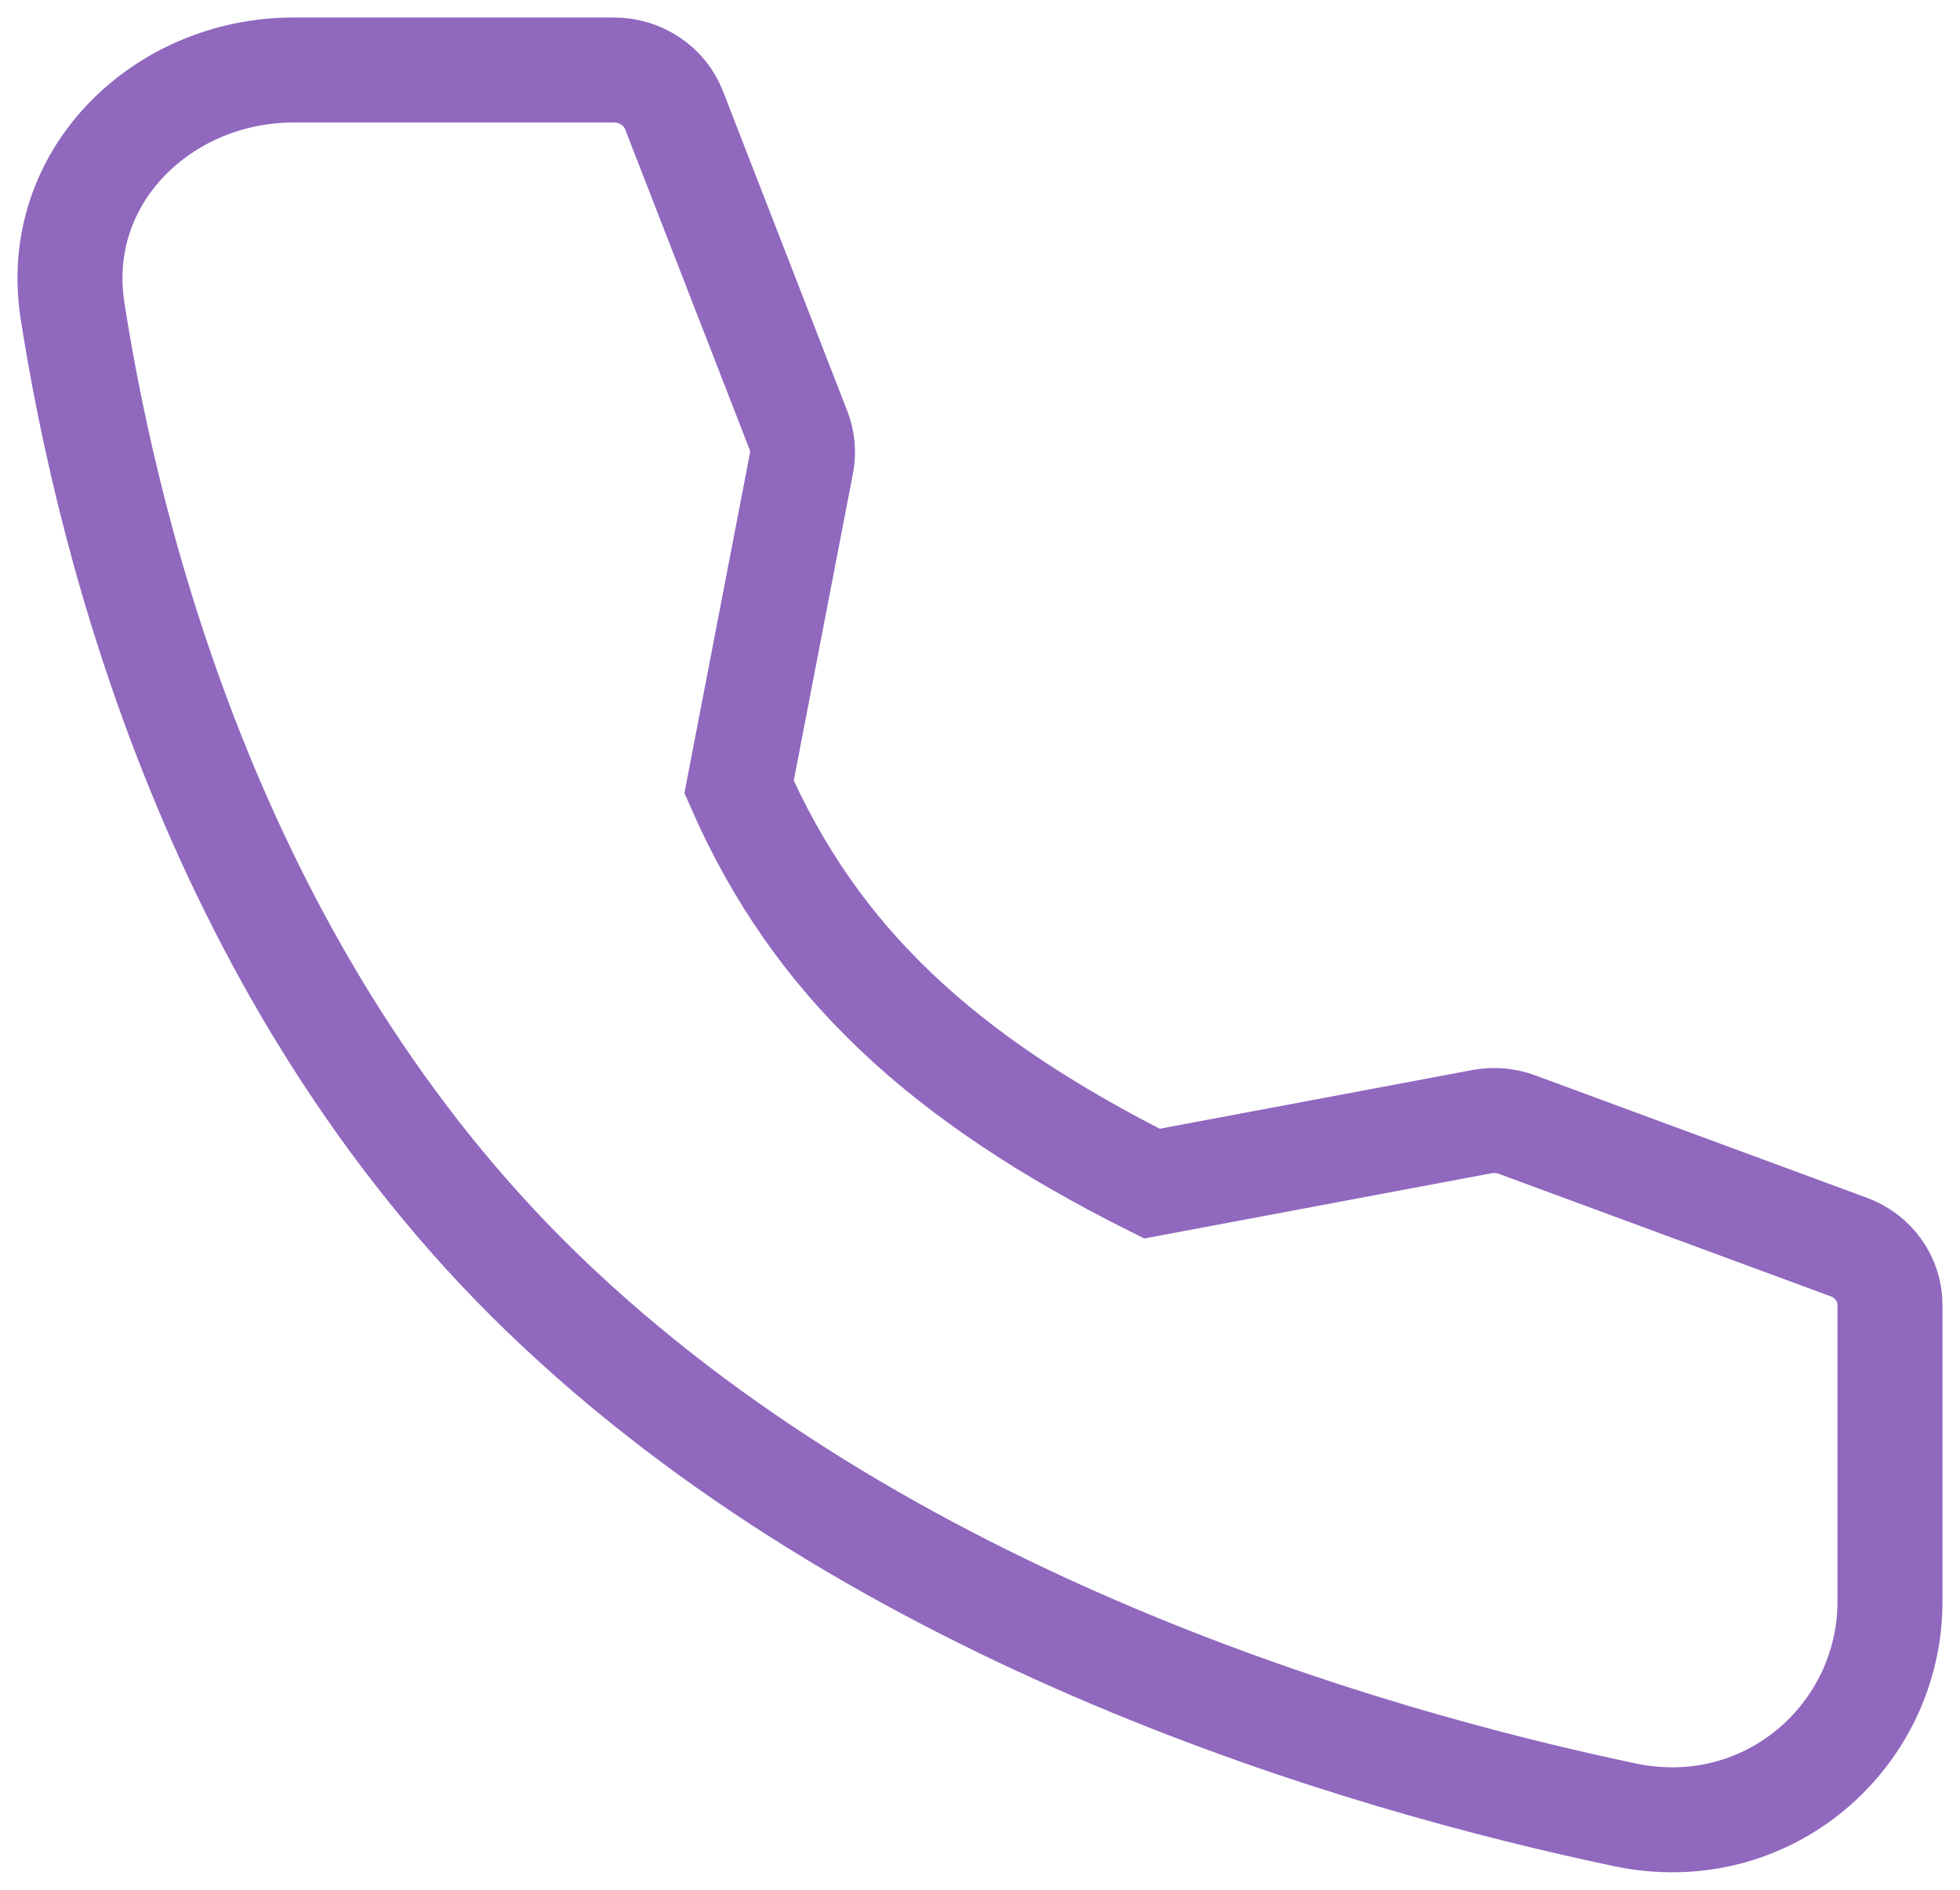
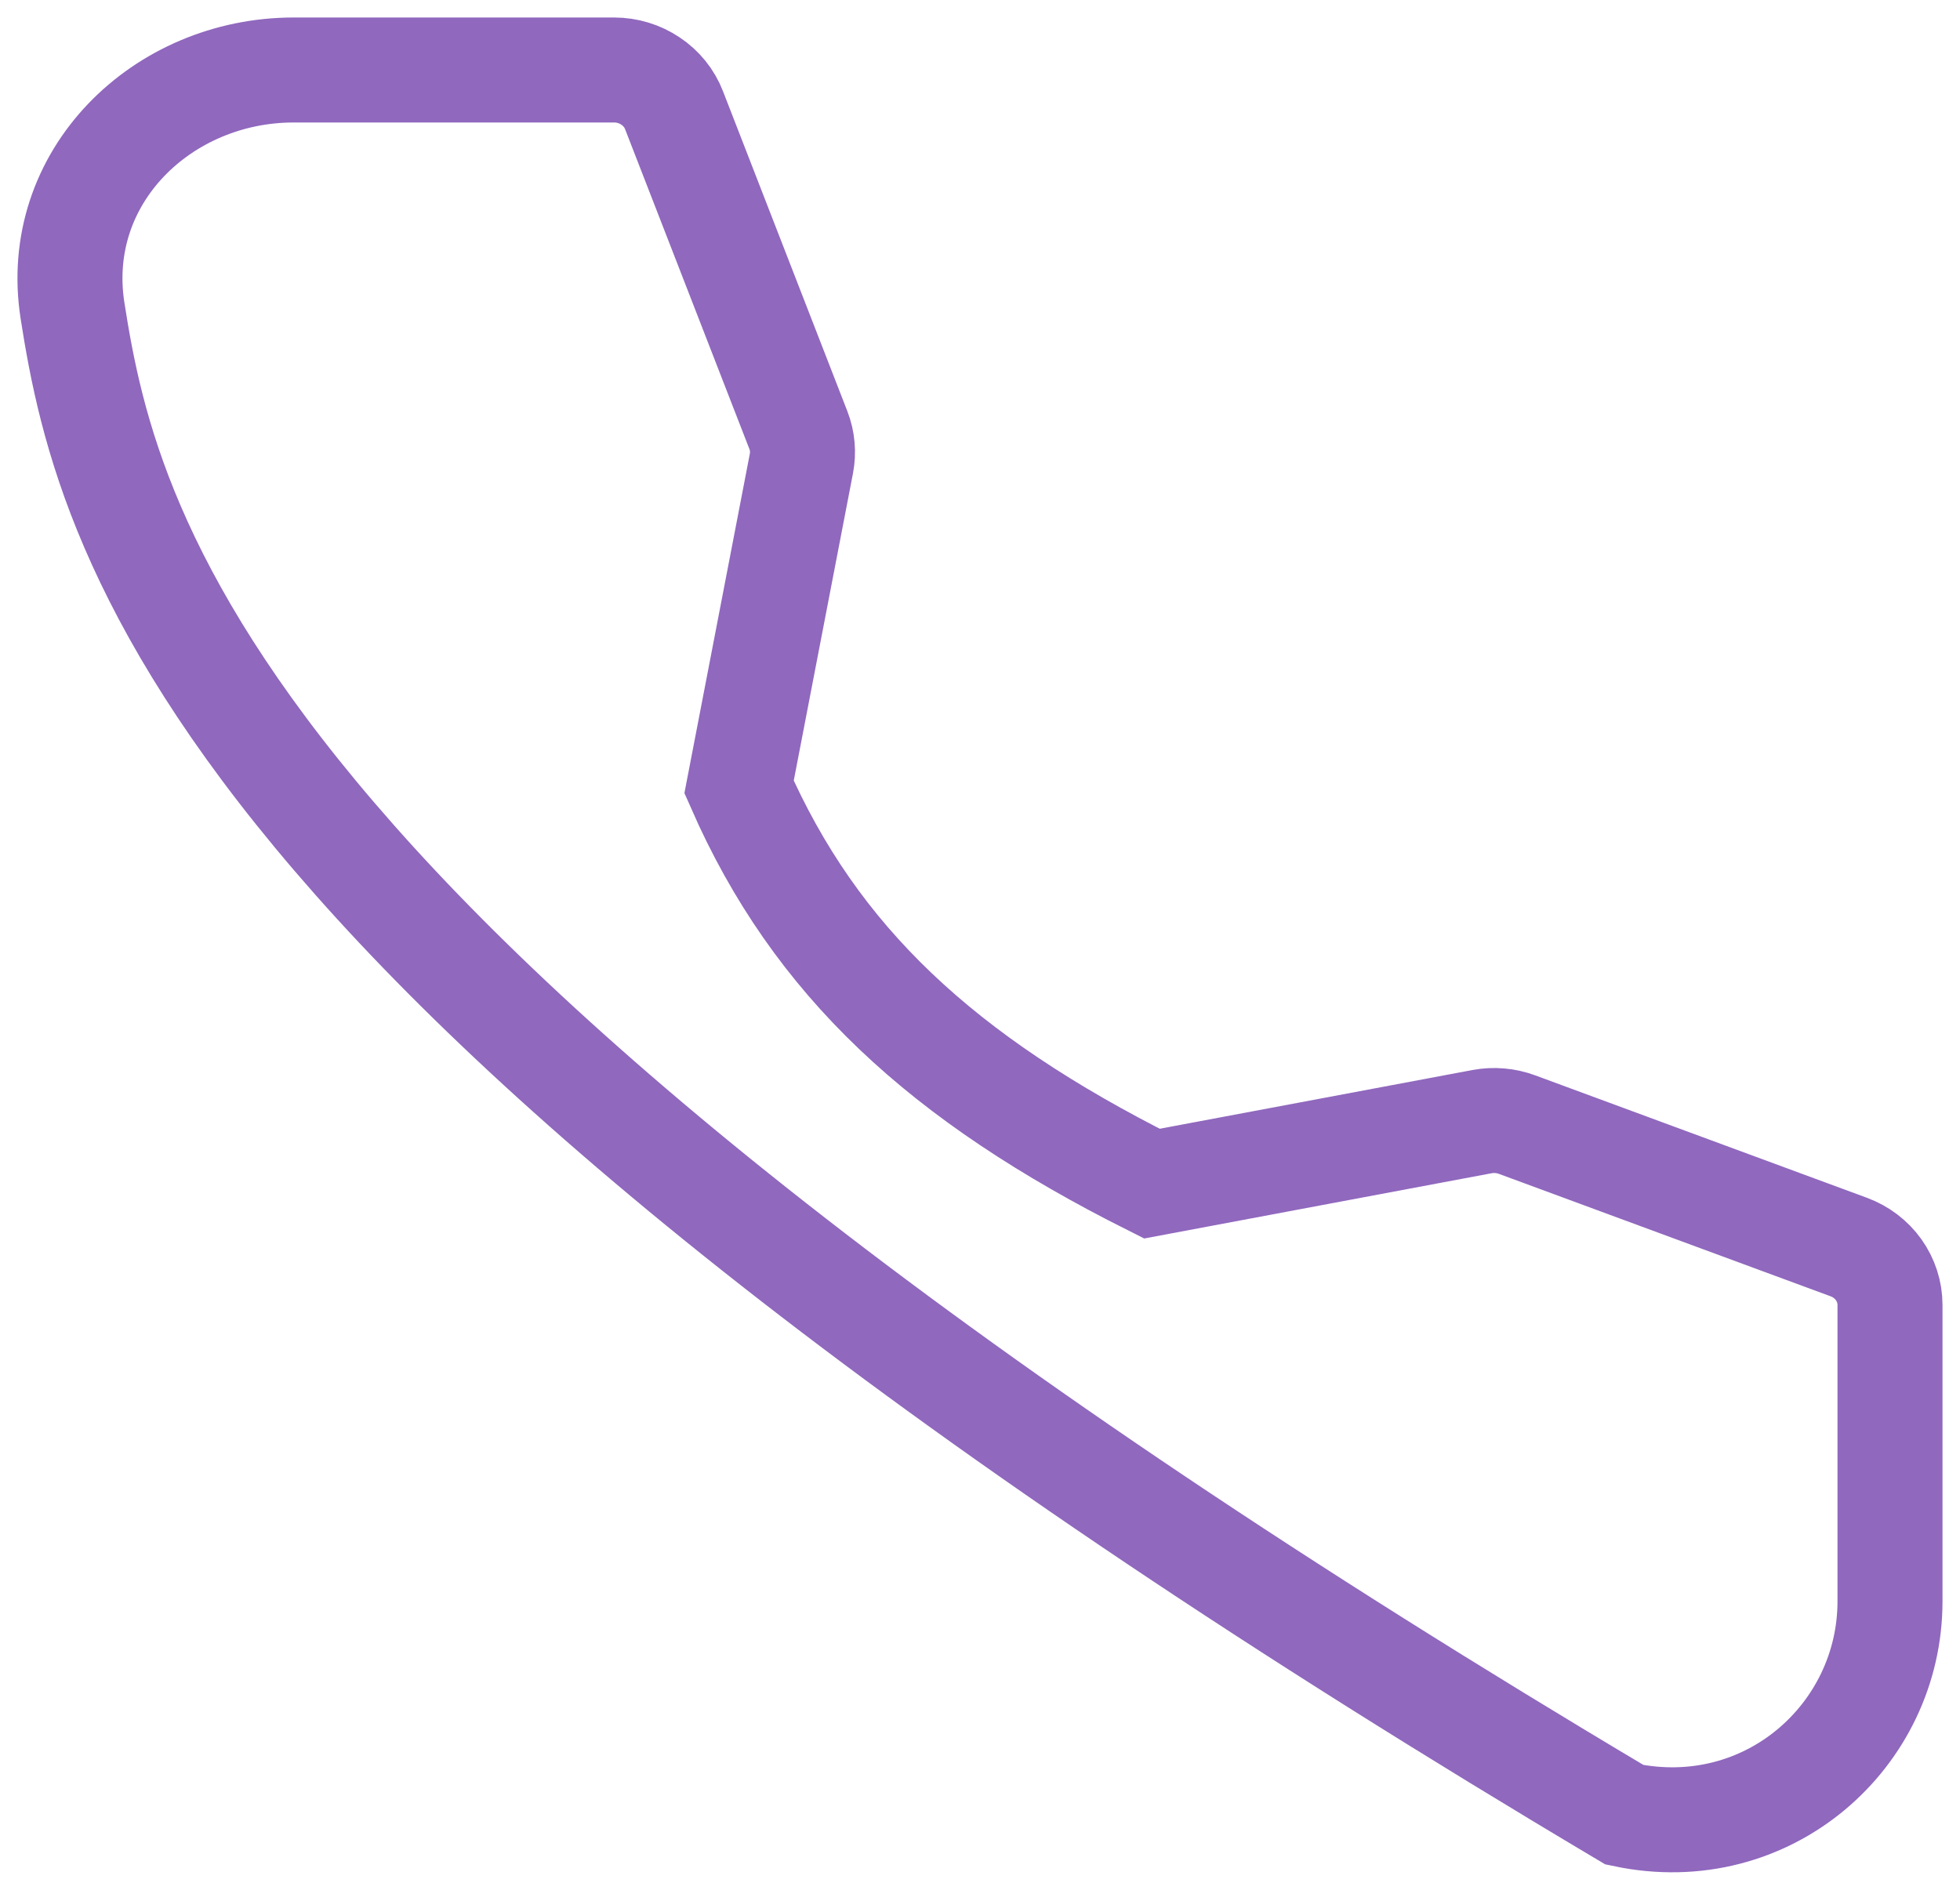
<svg xmlns="http://www.w3.org/2000/svg" width="28" height="27" viewBox="0 0 28 27" fill="none">
-   <path fill-rule="evenodd" clip-rule="evenodd" d="M4.195 1H8.772C8.959 1 9.14 1.055 9.293 1.158C9.447 1.26 9.564 1.406 9.629 1.574L11.406 6.147C11.465 6.299 11.479 6.463 11.449 6.621L10.558 11.244C11.652 13.735 13.46 15.409 16.456 16.911L21.173 16.025C21.34 15.994 21.514 16.009 21.673 16.068L26.411 17.817C26.584 17.881 26.733 17.994 26.838 18.141C26.943 18.289 27 18.464 27 18.644V22.879C27 24.8 25.252 26.359 23.207 25.928C19.481 25.143 12.578 23.147 7.742 18.465C3.11 13.981 1.558 7.786 1.036 4.439C0.737 2.527 2.32 1 4.195 1Z" stroke="#9068BE" stroke-width="1.5" />
+   <path fill-rule="evenodd" clip-rule="evenodd" d="M4.195 1H8.772C8.959 1 9.14 1.055 9.293 1.158C9.447 1.26 9.564 1.406 9.629 1.574L11.406 6.147C11.465 6.299 11.479 6.463 11.449 6.621L10.558 11.244C11.652 13.735 13.46 15.409 16.456 16.911L21.173 16.025C21.34 15.994 21.514 16.009 21.673 16.068L26.411 17.817C26.584 17.881 26.733 17.994 26.838 18.141C26.943 18.289 27 18.464 27 18.644V22.879C27 24.8 25.252 26.359 23.207 25.928C3.11 13.981 1.558 7.786 1.036 4.439C0.737 2.527 2.32 1 4.195 1Z" stroke="#9068BE" stroke-width="1.5" />
</svg>